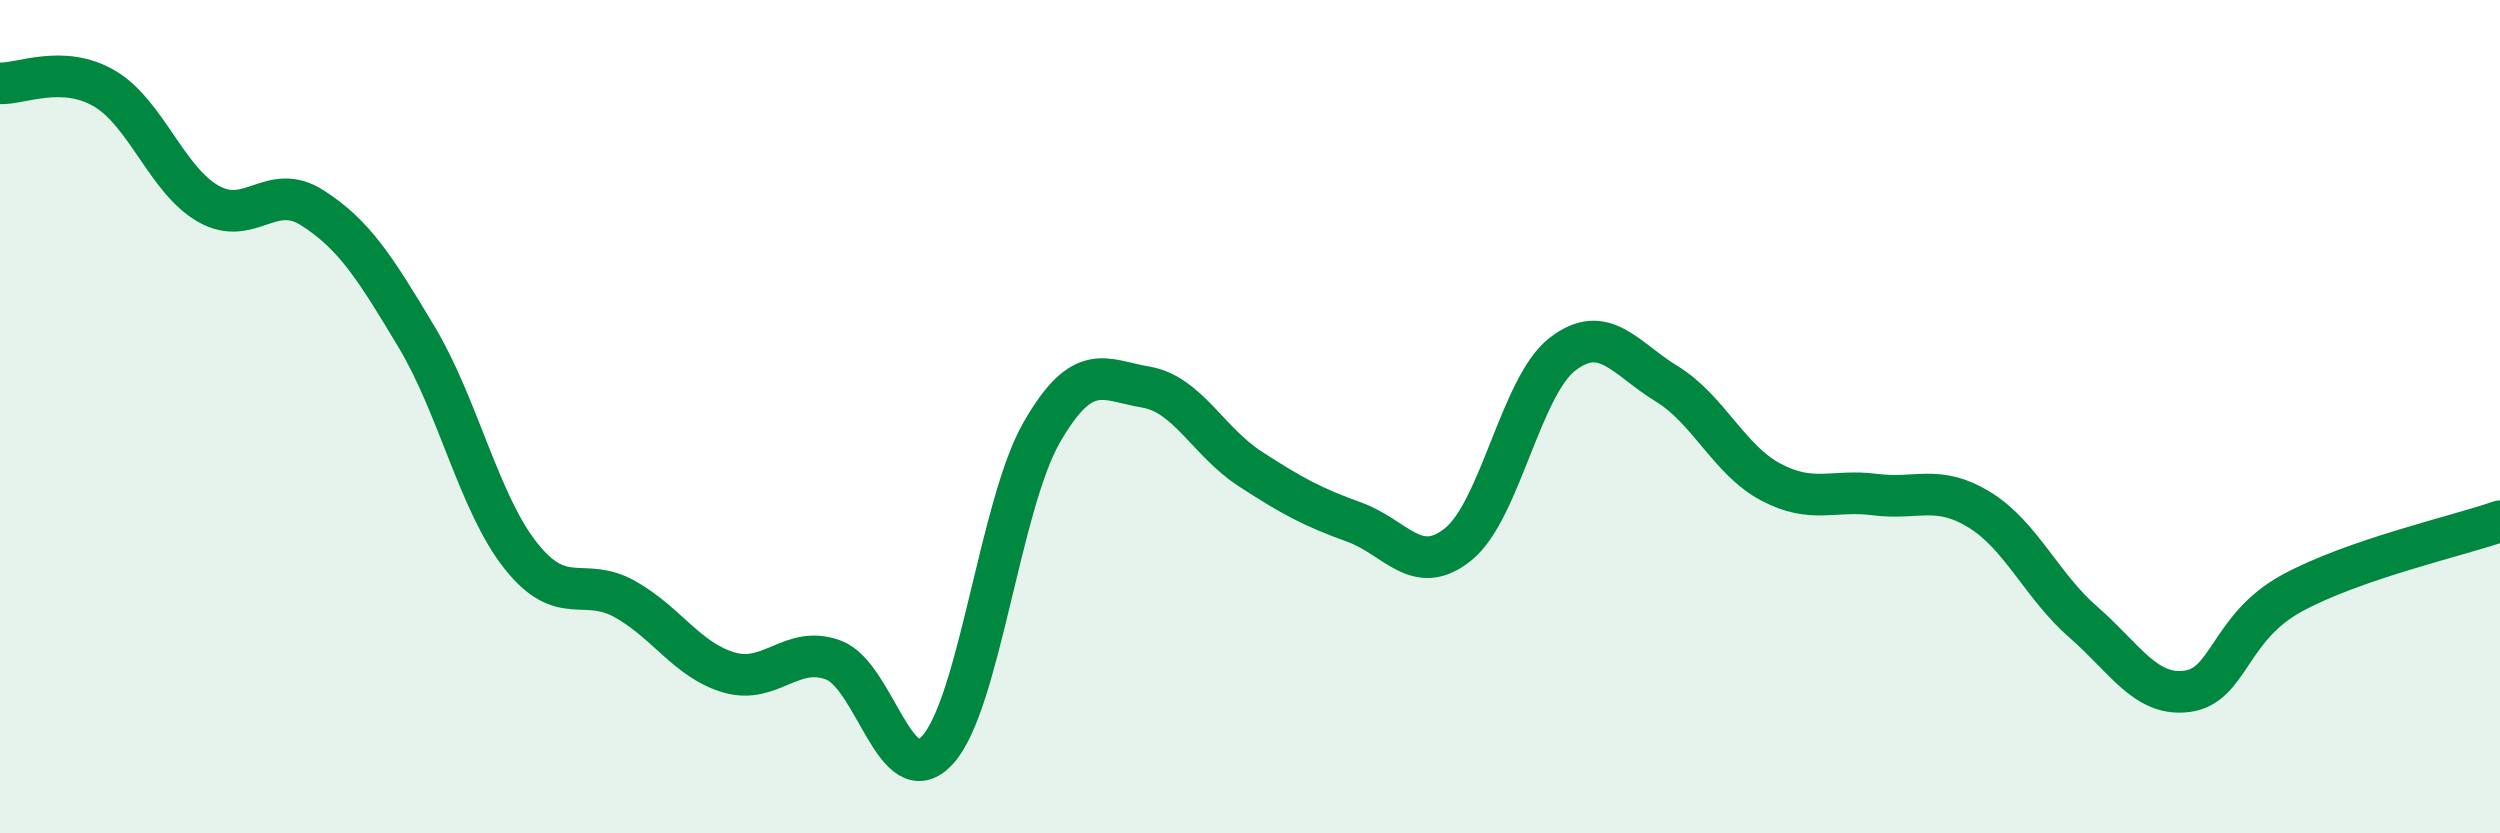
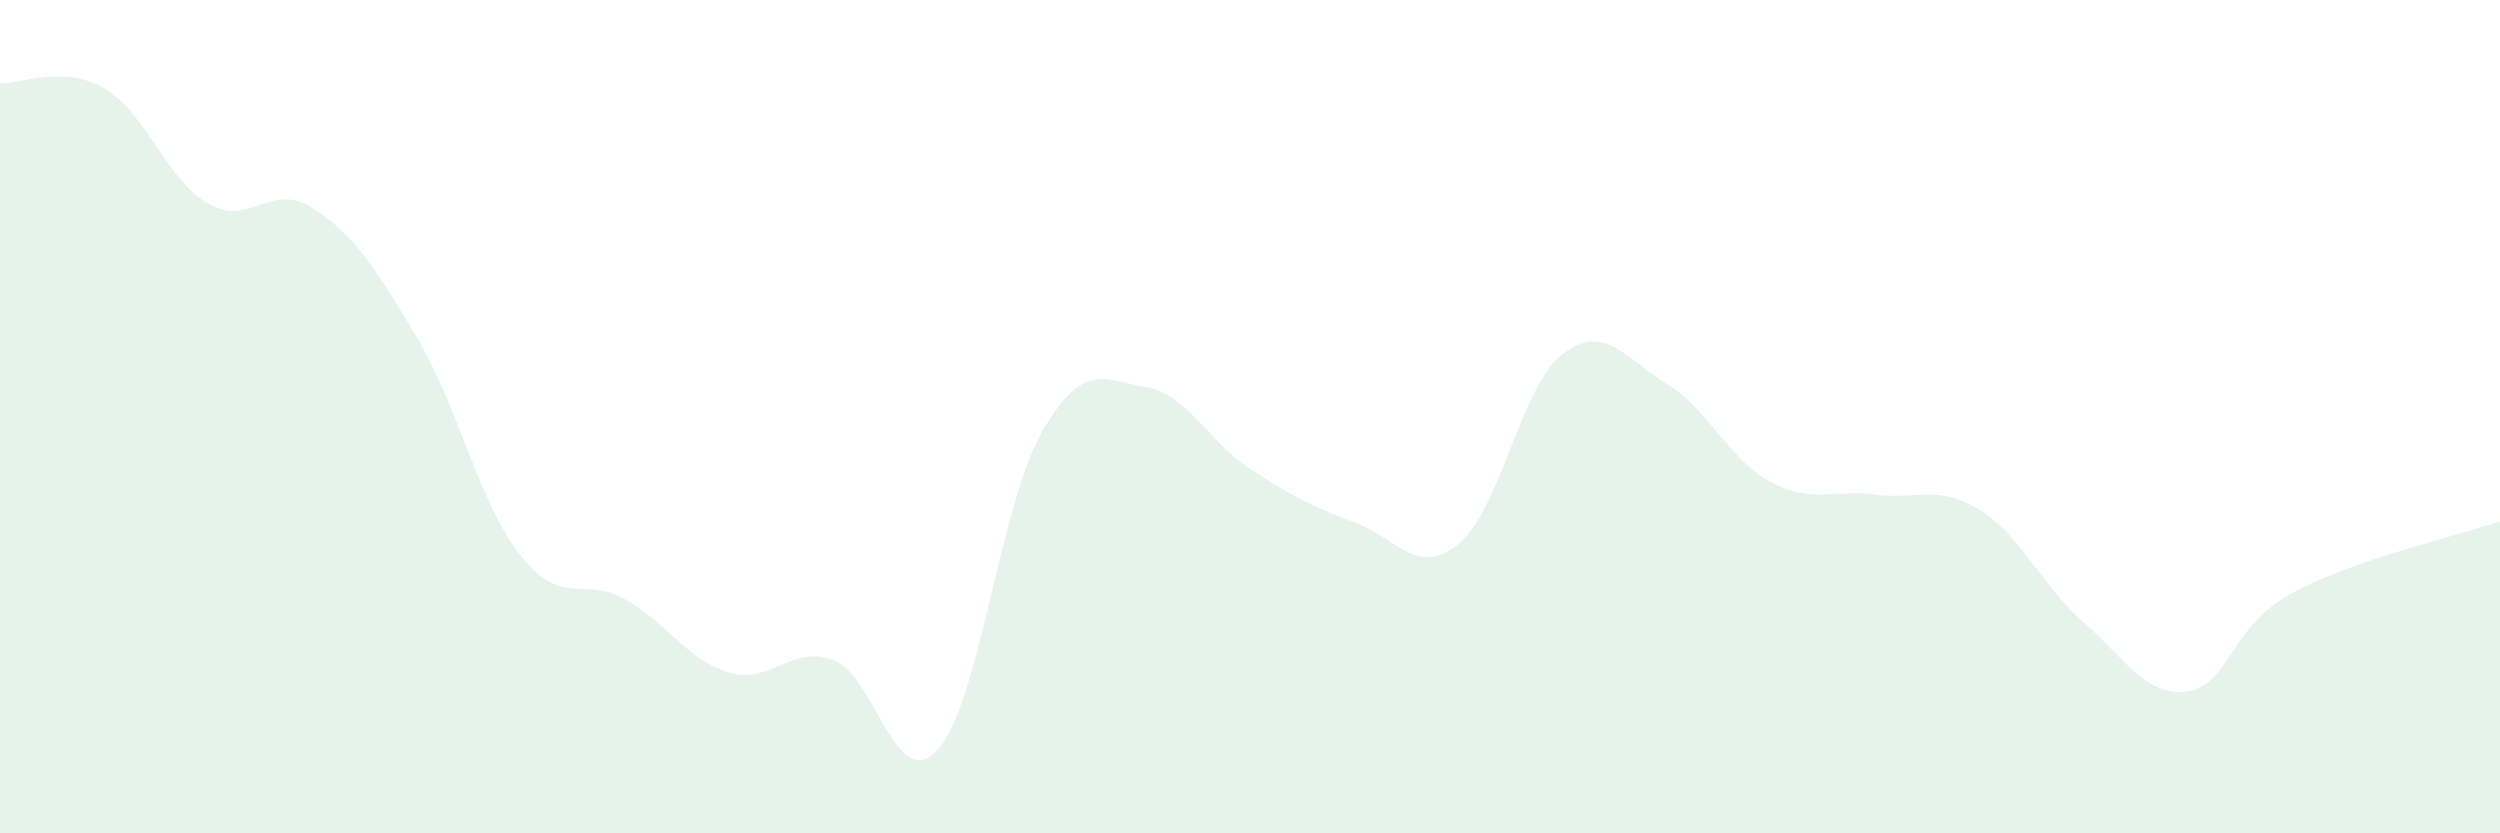
<svg xmlns="http://www.w3.org/2000/svg" width="60" height="20" viewBox="0 0 60 20">
  <path d="M 0,2 C 0.5,2.02 1.5,1.54 2.5,2.12 C 3.5,2.7 4,4.32 5,4.89 C 6,5.46 6.5,4.35 7.5,4.99 C 8.5,5.63 9,6.42 10,8.09 C 11,9.76 11.5,12.08 12.5,13.34 C 13.5,14.6 14,13.82 15,14.38 C 16,14.94 16.5,15.85 17.5,16.14 C 18.5,16.43 19,15.47 20,15.84 C 21,16.21 21.5,19.09 22.5,18 C 23.5,16.91 24,12.12 25,10.38 C 26,8.64 26.5,9.12 27.5,9.29 C 28.5,9.46 29,10.6 30,11.25 C 31,11.9 31.5,12.17 32.5,12.53 C 33.5,12.89 34,13.87 35,13.06 C 36,12.25 36.5,9.27 37.5,8.5 C 38.5,7.73 39,8.6 40,9.21 C 41,9.82 41.5,11.04 42.5,11.57 C 43.5,12.1 44,11.74 45,11.87 C 46,12 46.5,11.62 47.5,12.23 C 48.5,12.84 49,14.06 50,14.93 C 51,15.8 51.5,16.73 52.5,16.59 C 53.5,16.45 53.5,15.06 55,14.24 C 56.5,13.42 59,12.86 60,12.51L60 20L0 20Z" fill="#008740" opacity="0.1" stroke-linecap="round" stroke-linejoin="round" />
-   <path d="M 0,2 C 0.5,2.02 1.5,1.54 2.5,2.12 C 3.5,2.7 4,4.32 5,4.89 C 6,5.46 6.5,4.35 7.5,4.99 C 8.5,5.63 9,6.42 10,8.09 C 11,9.76 11.5,12.08 12.5,13.34 C 13.5,14.6 14,13.82 15,14.38 C 16,14.94 16.5,15.85 17.5,16.14 C 18.5,16.43 19,15.47 20,15.84 C 21,16.21 21.5,19.09 22.5,18 C 23.5,16.91 24,12.12 25,10.38 C 26,8.64 26.5,9.12 27.5,9.29 C 28.5,9.46 29,10.6 30,11.25 C 31,11.9 31.5,12.17 32.5,12.53 C 33.5,12.89 34,13.87 35,13.06 C 36,12.25 36.5,9.27 37.5,8.5 C 38.5,7.73 39,8.6 40,9.21 C 41,9.82 41.5,11.04 42.5,11.57 C 43.5,12.1 44,11.74 45,11.87 C 46,12 46.5,11.62 47.5,12.23 C 48.5,12.84 49,14.06 50,14.93 C 51,15.8 51.5,16.73 52.5,16.59 C 53.5,16.45 53.5,15.06 55,14.24 C 56.5,13.42 59,12.86 60,12.51" stroke="#008740" stroke-width="1" fill="none" stroke-linecap="round" stroke-linejoin="round" />
</svg>